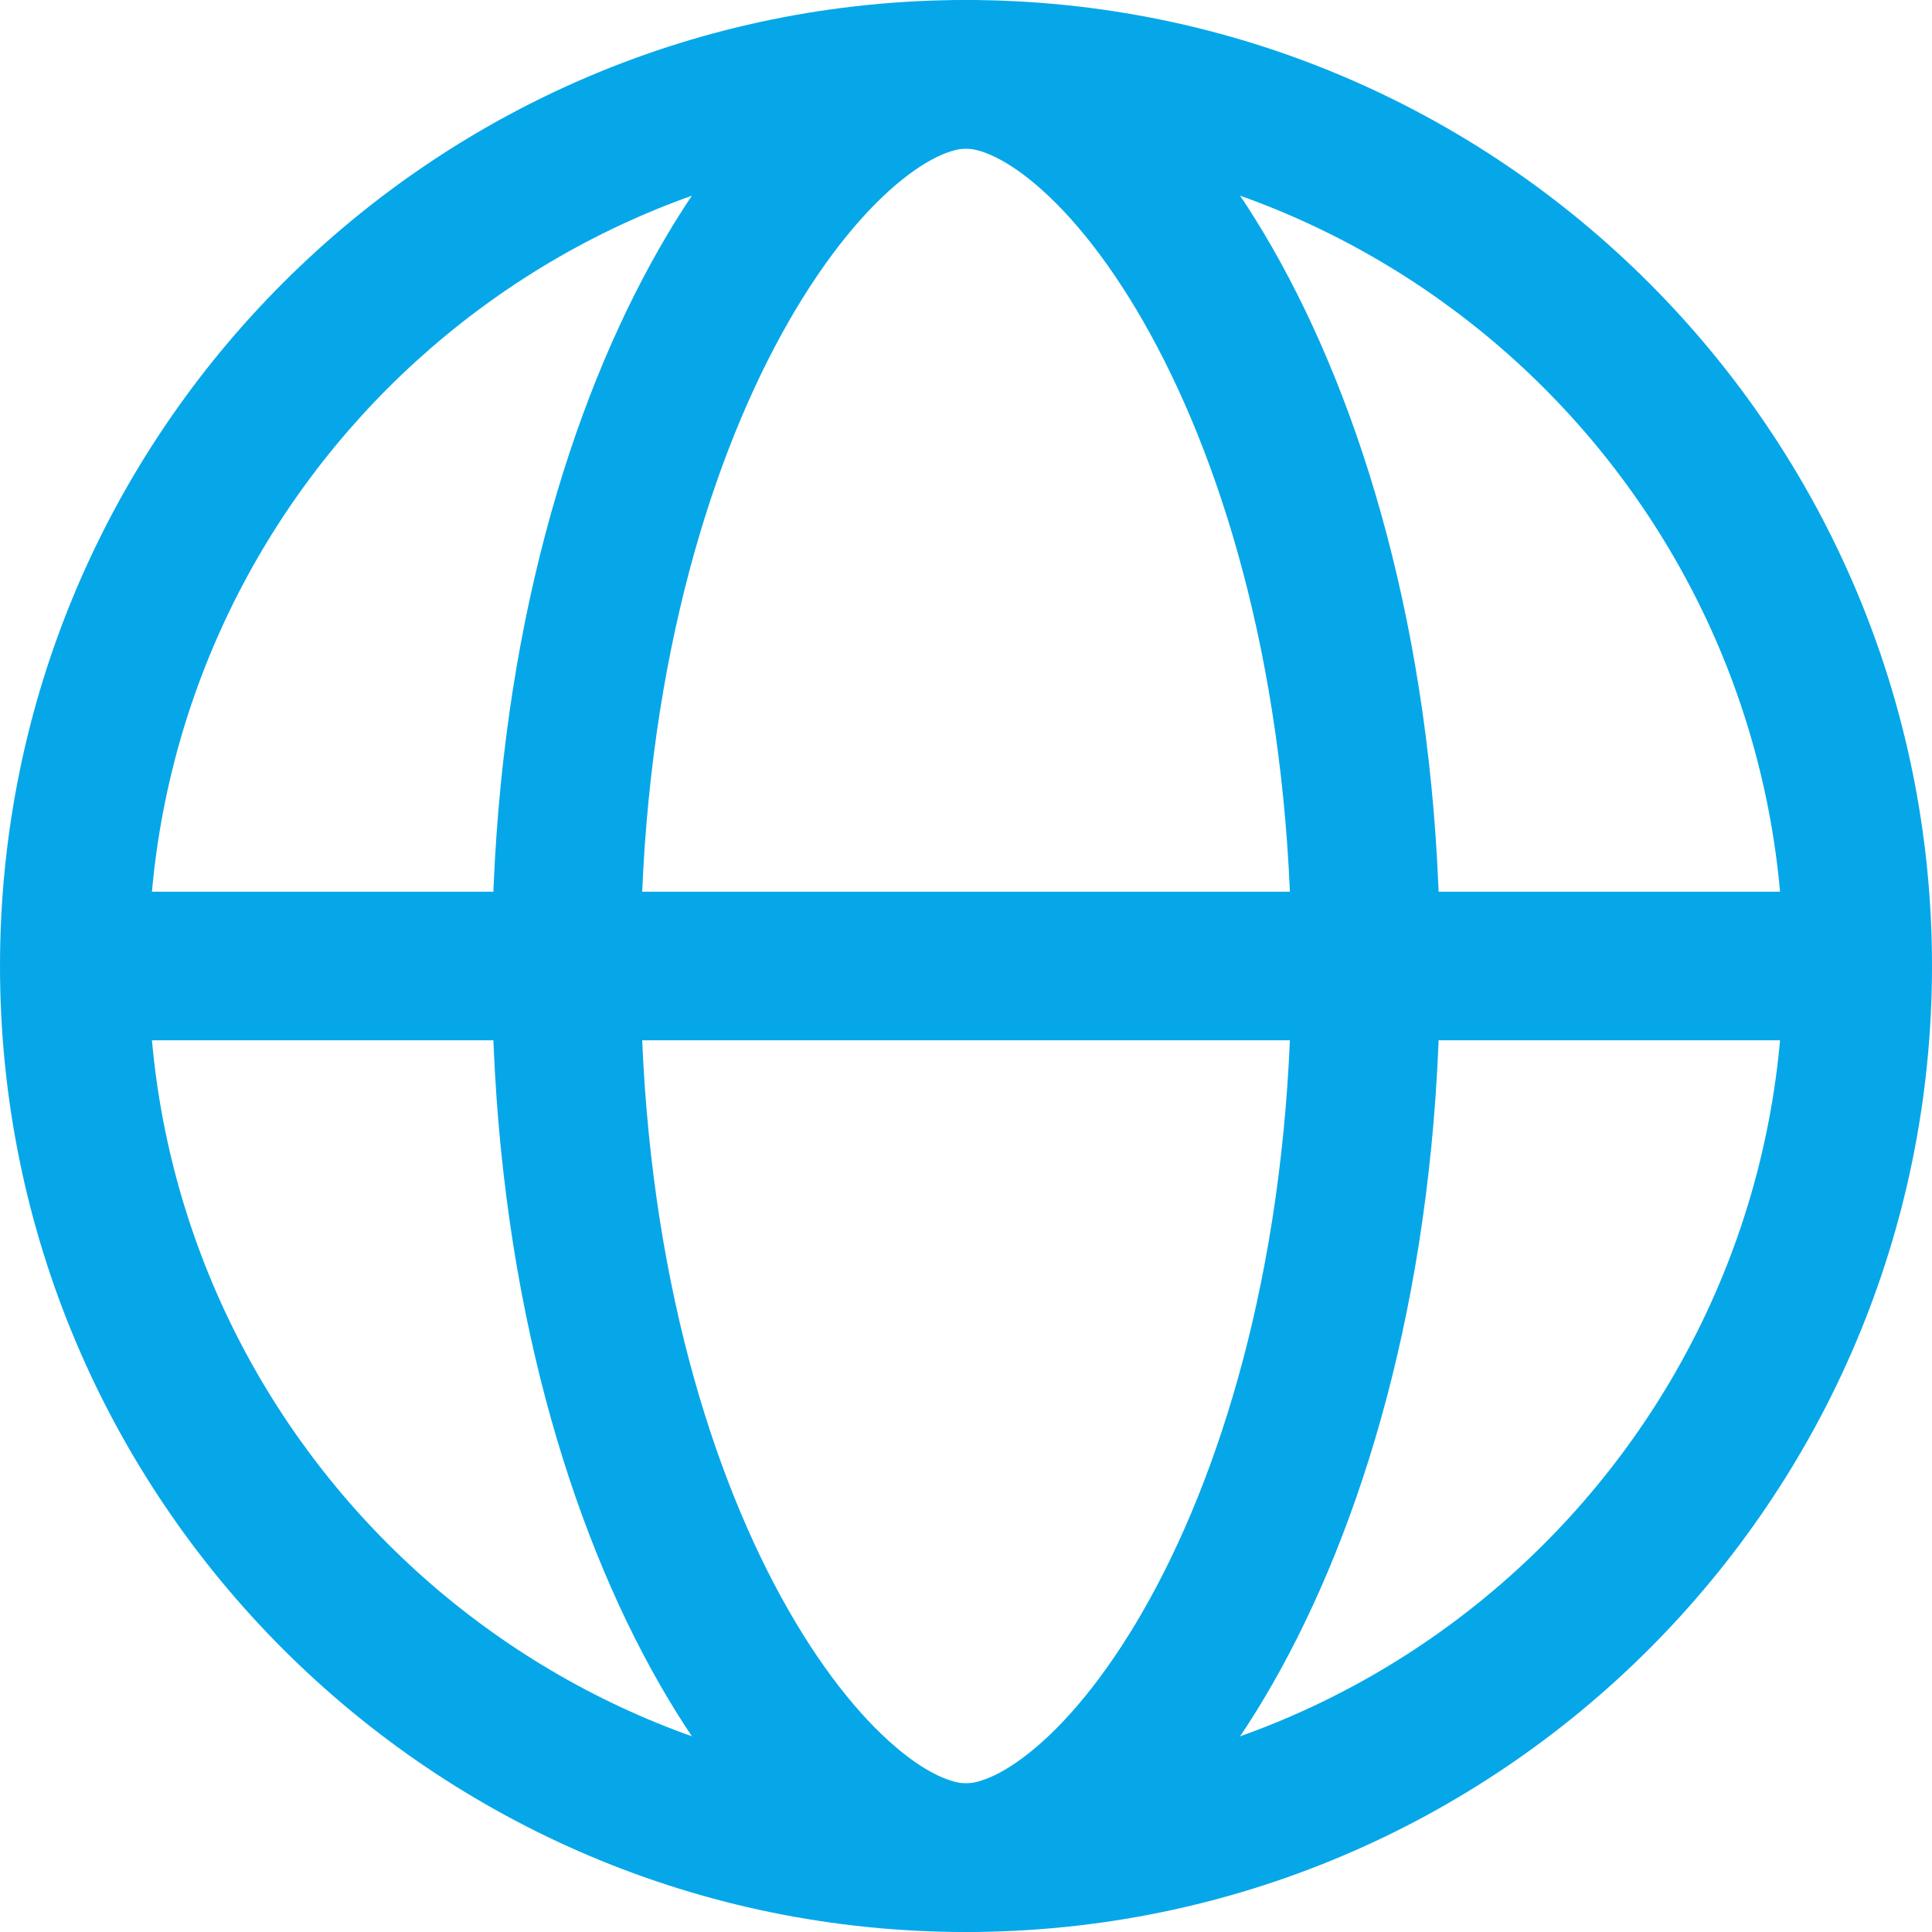
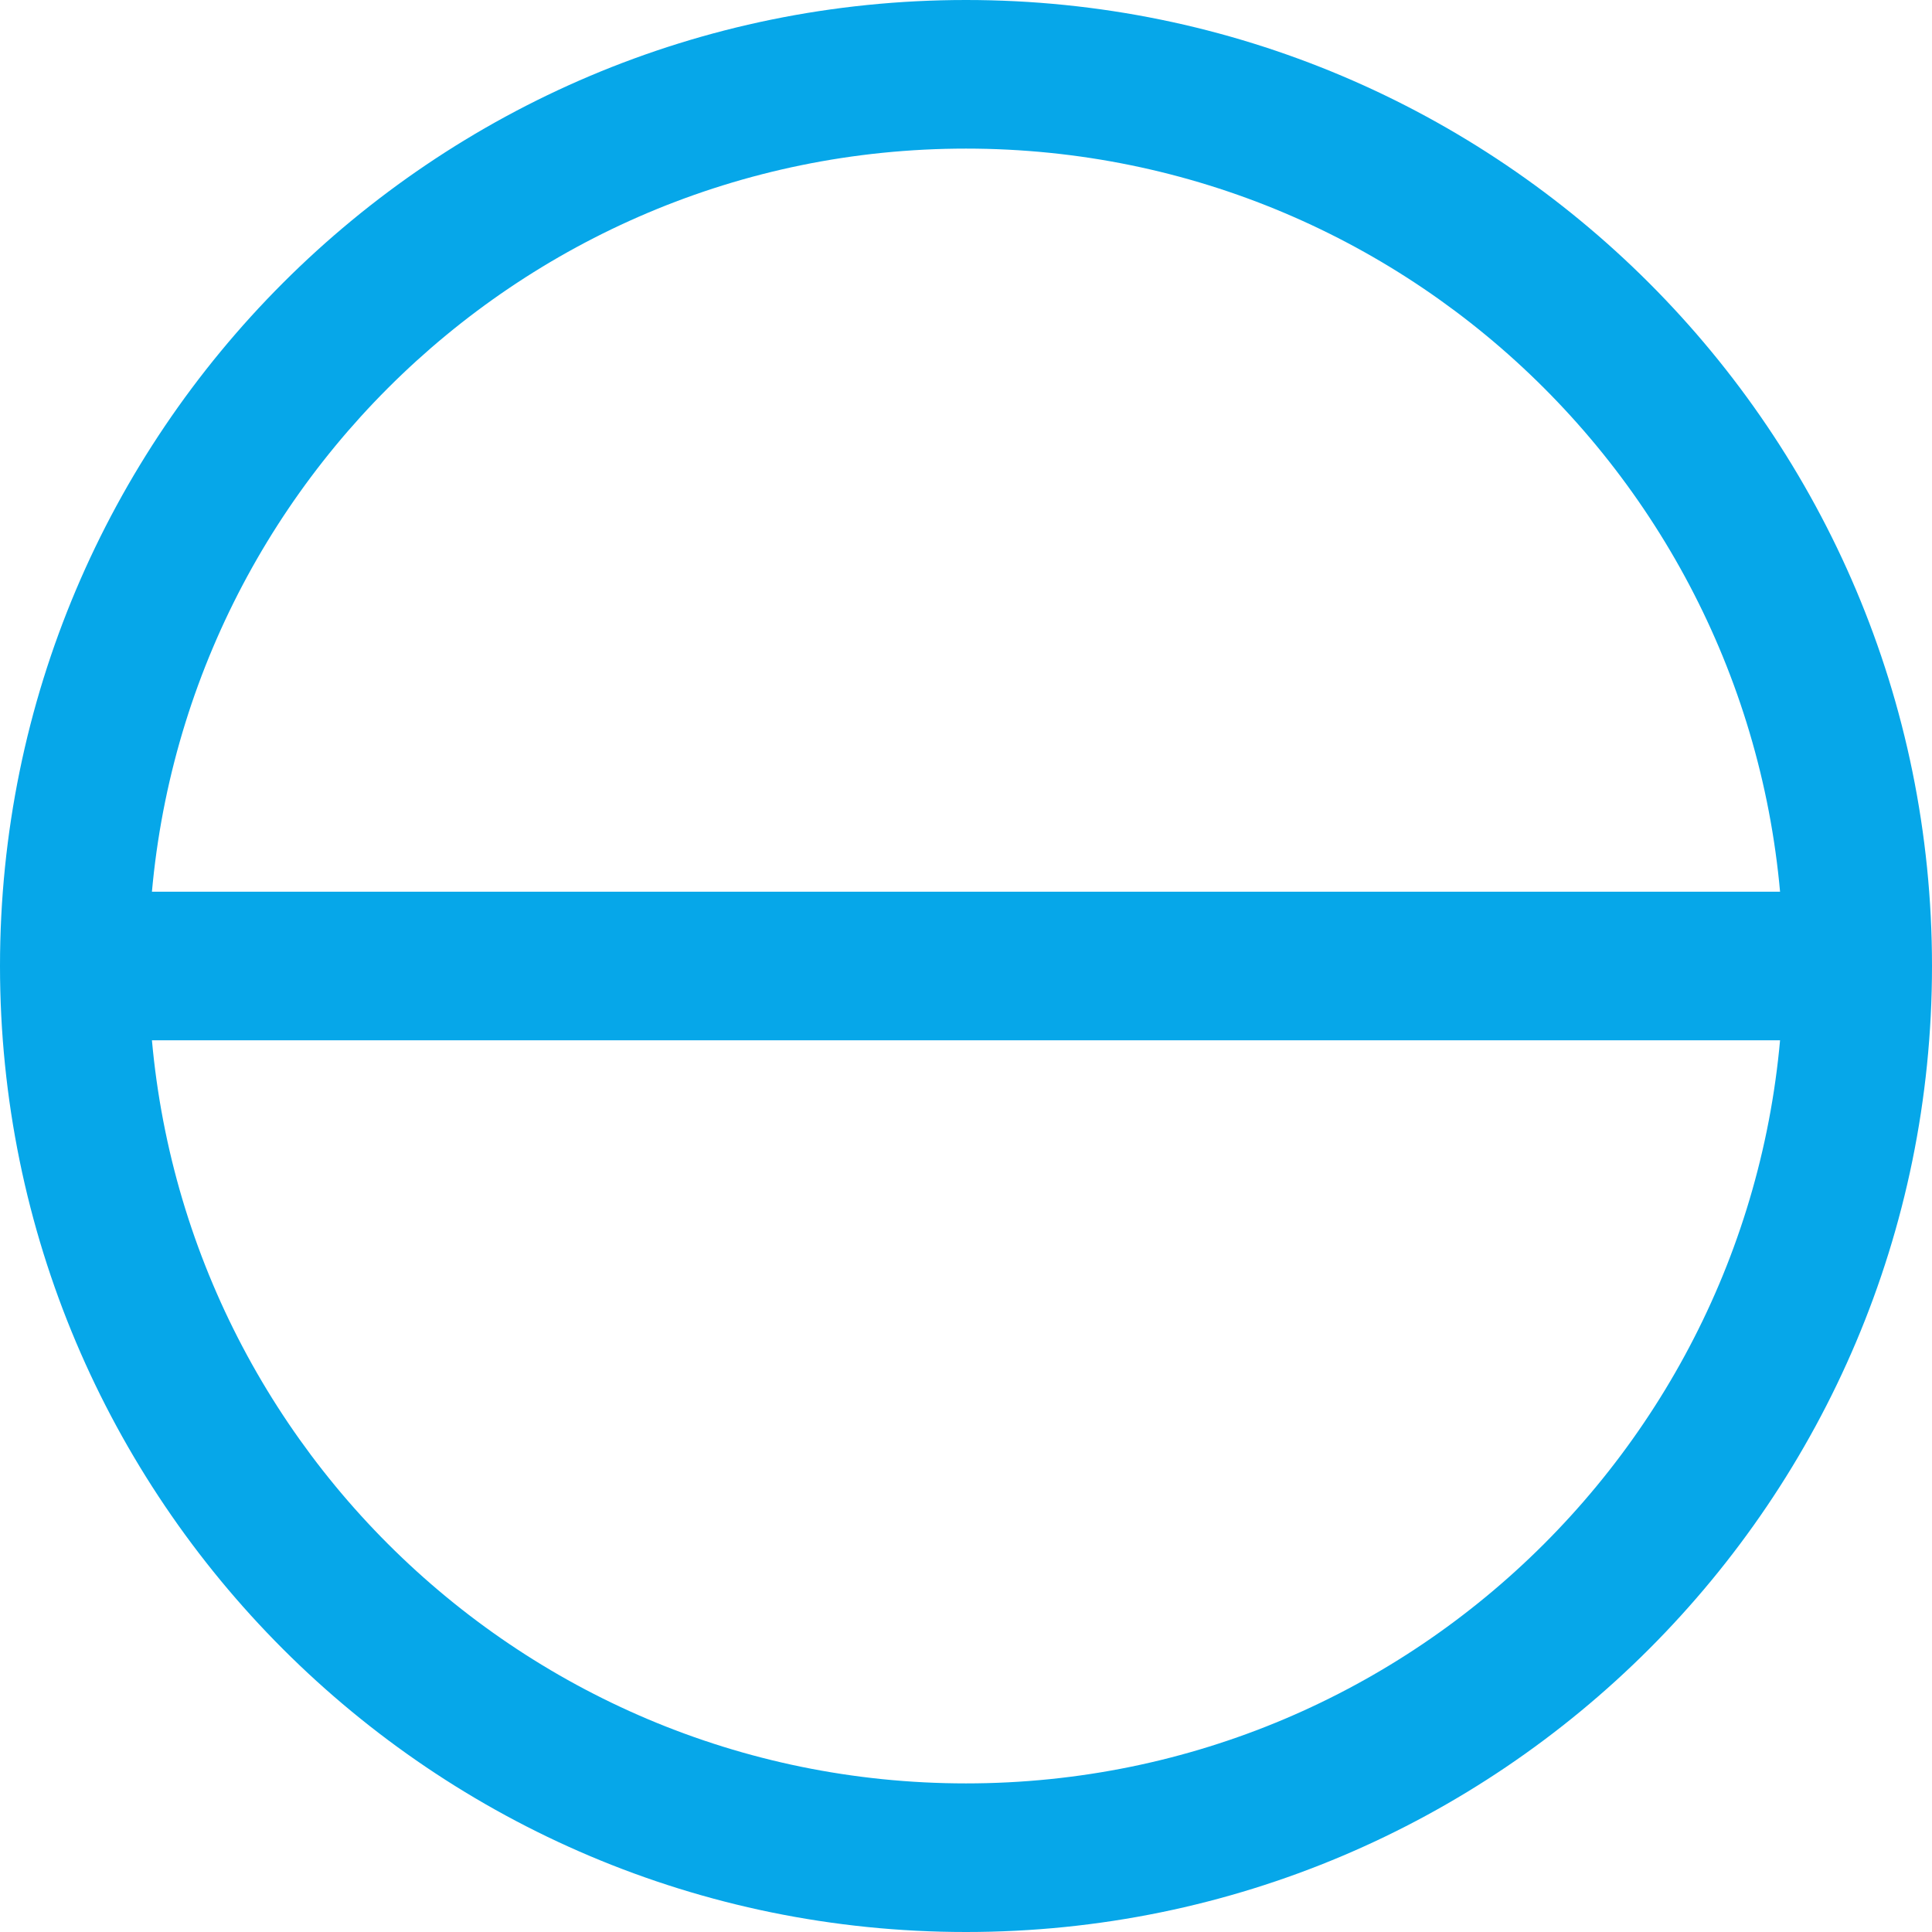
<svg xmlns="http://www.w3.org/2000/svg" width="24" height="24" viewBox="0 0 24 24" fill="none">
  <path fill-rule="evenodd" clip-rule="evenodd" d="M12 1.846C6.392 1.846 1.846 6.392 1.846 12C1.846 17.608 6.392 22.154 12 22.154C17.608 22.154 22.154 17.608 22.154 12C22.154 6.392 17.608 1.846 12 1.846ZM0 12C0 5.373 5.373 0 12 0C18.627 0 24 5.373 24 12C24 18.627 18.627 24 12 24C5.373 24 0 18.627 0 12Z" fill="#06A7E9" />
-   <path fill-rule="evenodd" clip-rule="evenodd" d="M9.622 4.313C8.695 6.076 7.958 8.695 7.958 12C7.958 15.305 8.695 17.924 9.622 19.687C10.087 20.571 10.587 21.217 11.042 21.628C11.516 22.057 11.851 22.154 12 22.154C12.149 22.154 12.484 22.057 12.958 21.628C13.413 21.217 13.913 20.571 14.378 19.687C15.305 17.924 16.043 15.305 16.043 12C16.043 8.695 15.305 6.076 14.378 4.313C13.913 3.429 13.413 2.783 12.958 2.372C12.484 1.943 12.149 1.846 12 1.846C11.851 1.846 11.516 1.943 11.042 2.372C10.587 2.783 10.087 3.429 9.622 4.313ZM9.804 1.002C10.439 0.428 11.2 0 12 0C12.801 0 13.561 0.428 14.196 1.002C14.85 1.593 15.473 2.428 16.012 3.454C17.093 5.51 17.889 8.43 17.889 12C17.889 15.57 17.093 18.49 16.012 20.546C15.473 21.572 14.85 22.407 14.196 22.998C13.561 23.572 12.801 24 12 24C11.2 24 10.439 23.572 9.804 22.998C9.15 22.407 8.527 21.572 7.988 20.546C6.907 18.49 6.111 15.57 6.111 12C6.111 8.43 6.907 5.51 7.988 3.454C8.527 2.428 9.15 1.593 9.804 1.002Z" fill="#06A7E9" />
  <path fill-rule="evenodd" clip-rule="evenodd" d="M0.382 12C0.382 11.49 0.795 11.077 1.305 11.077H22.695C23.205 11.077 23.618 11.49 23.618 12C23.618 12.51 23.205 12.923 22.695 12.923H1.305C0.795 12.923 0.382 12.51 0.382 12Z" fill="#06A7E9" />
</svg>